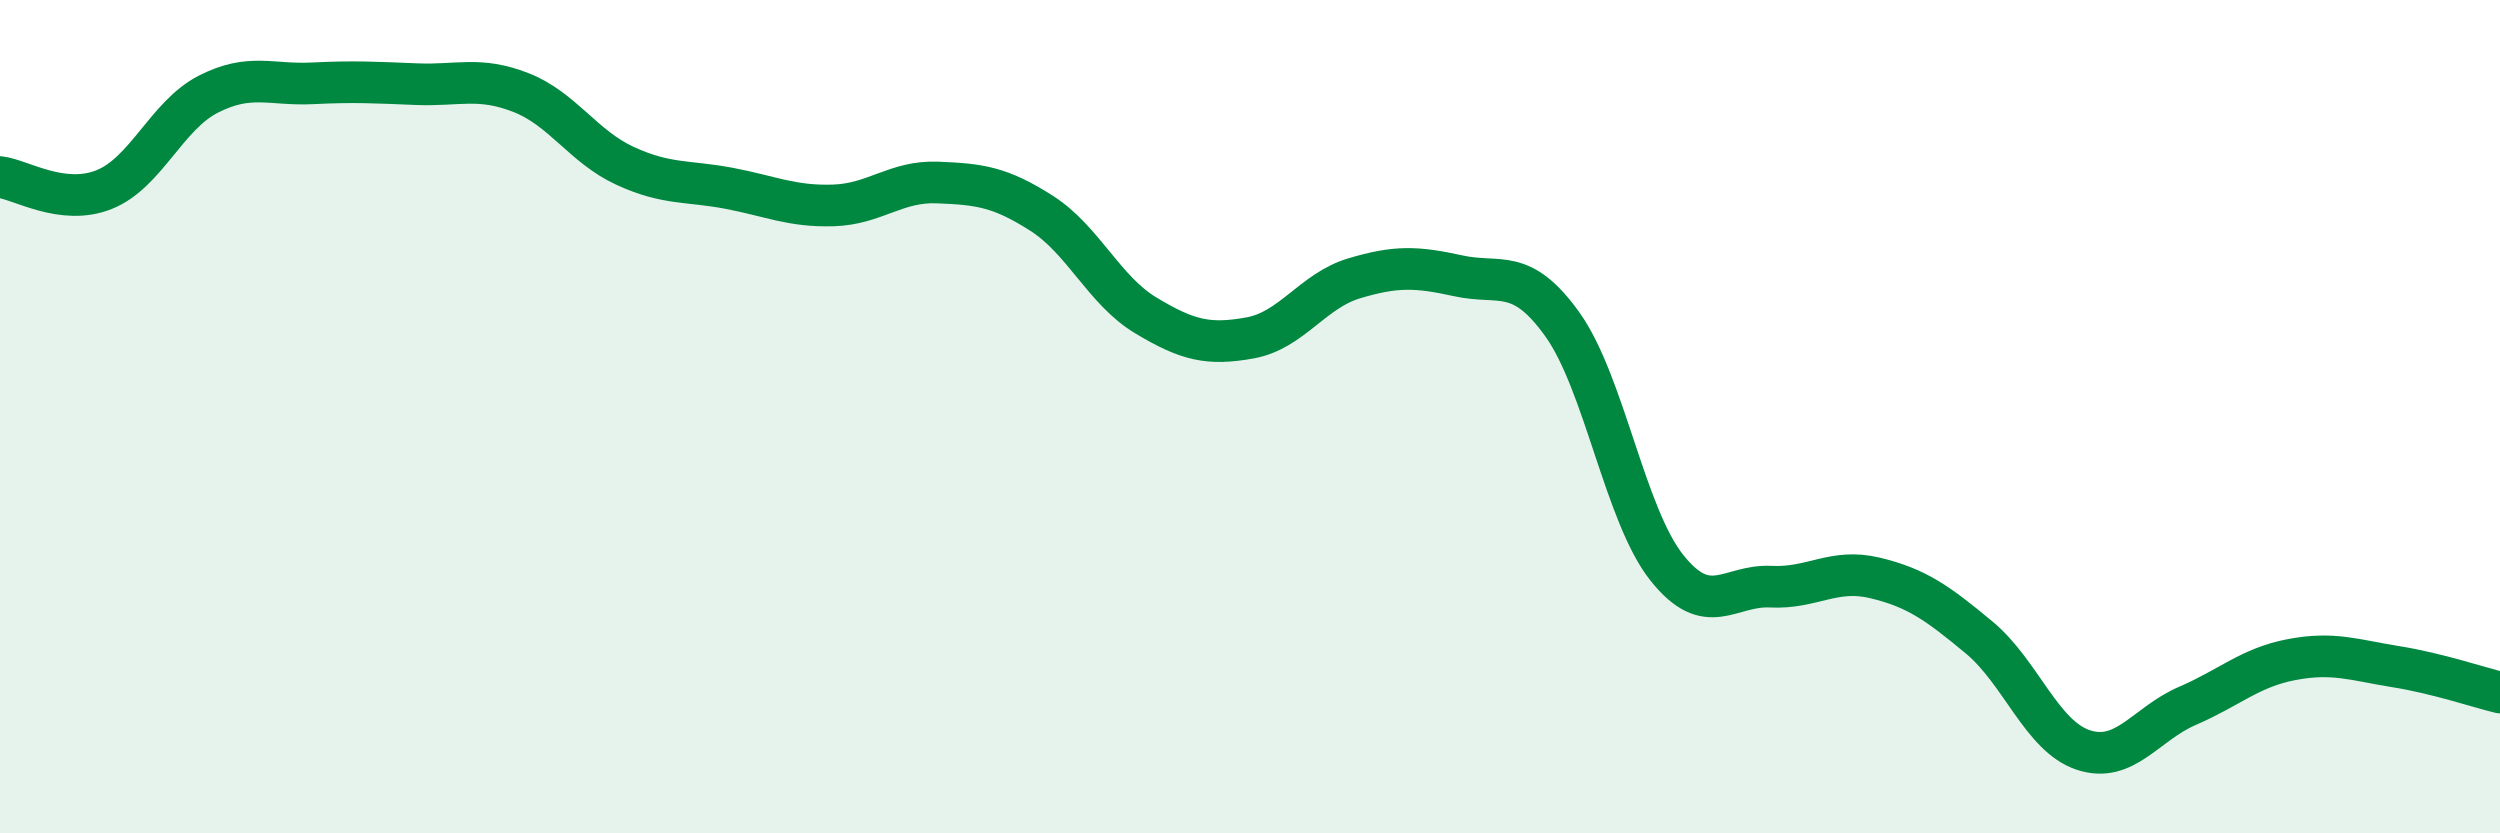
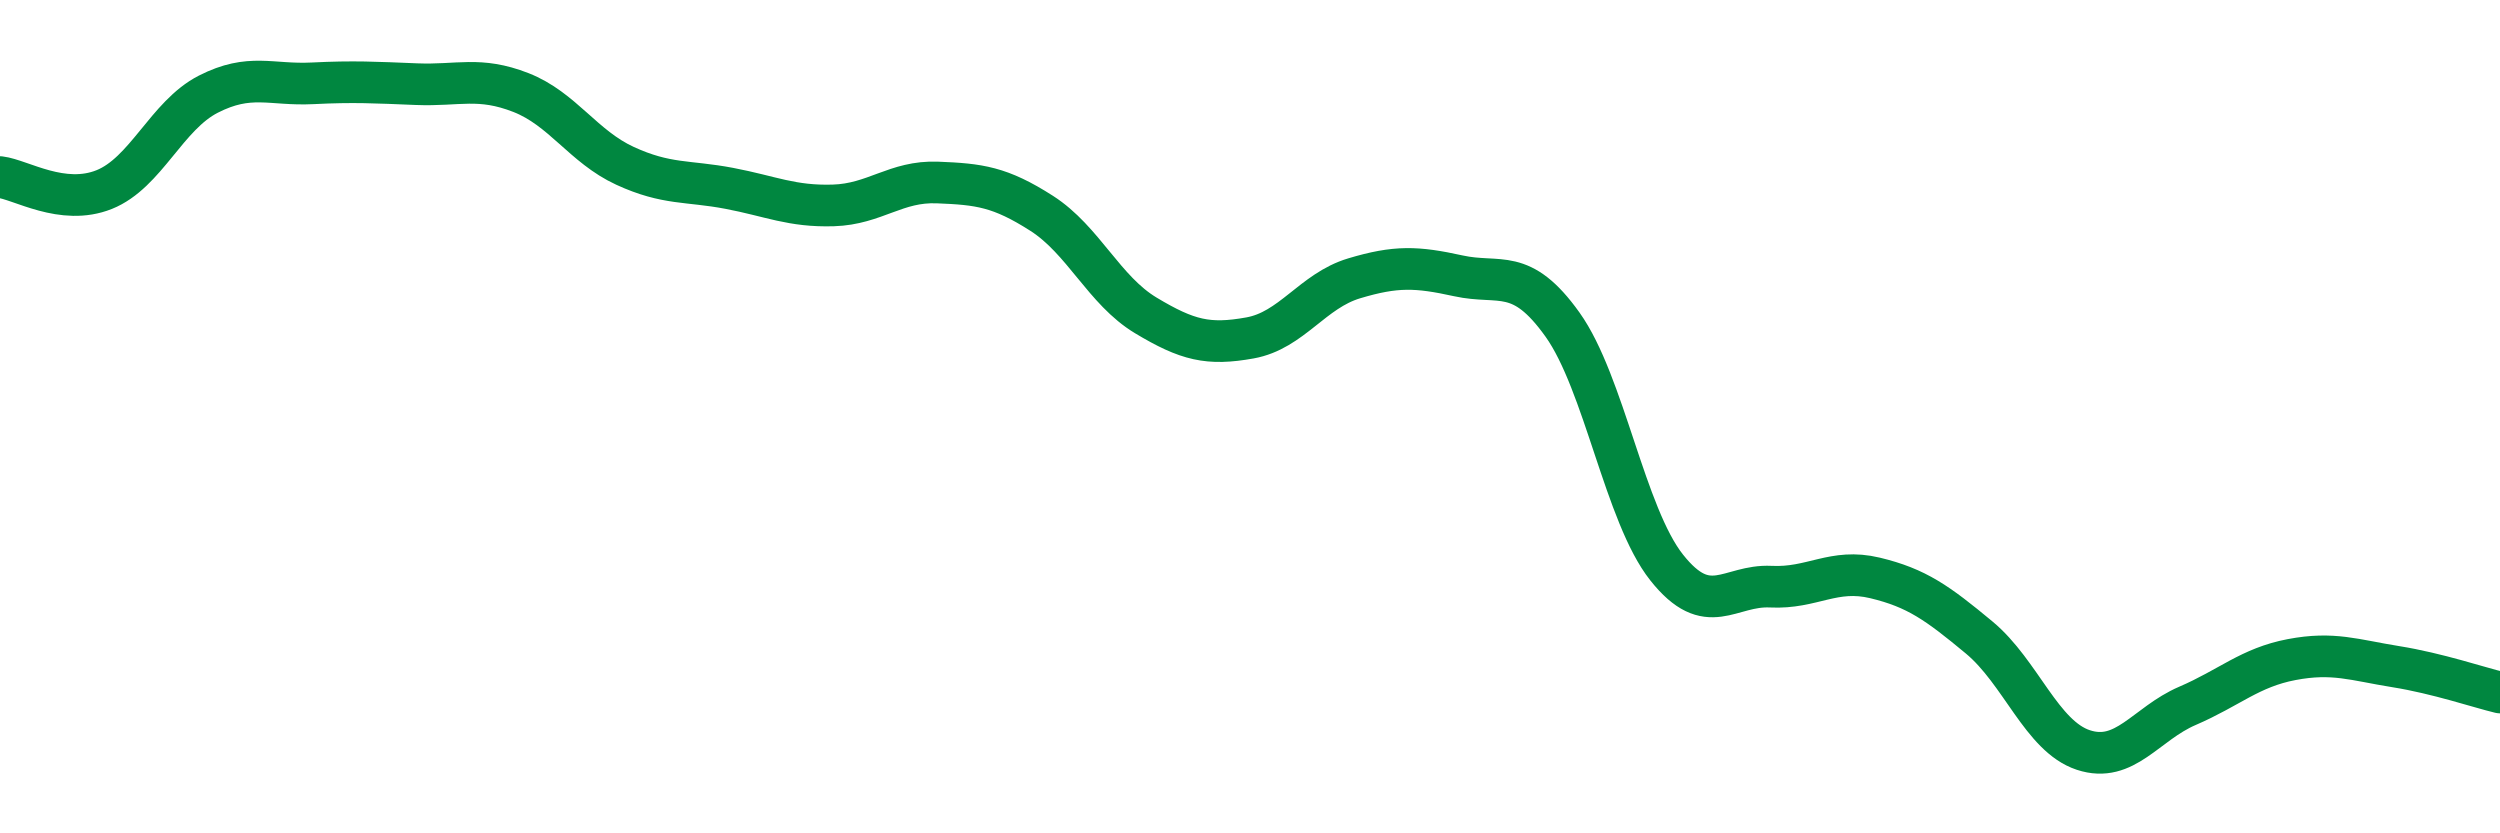
<svg xmlns="http://www.w3.org/2000/svg" width="60" height="20" viewBox="0 0 60 20">
-   <path d="M 0,4.25 C 0.5,4.31 1.5,4.95 2.5,4.55 C 3.5,4.15 4,2.77 5,2.26 C 6,1.75 6.5,2.05 7.5,2 C 8.5,1.95 9,1.98 10,2.02 C 11,2.06 11.5,1.83 12.5,2.22 C 13.5,2.61 14,3.52 15,3.98 C 16,4.44 16.5,4.33 17.5,4.52 C 18.5,4.71 19,4.96 20,4.93 C 21,4.9 21.5,4.34 22.5,4.38 C 23.5,4.42 24,4.48 25,5.12 C 26,5.76 26.5,6.97 27.5,7.57 C 28.5,8.17 29,8.29 30,8.11 C 31,7.93 31.5,6.98 32.5,6.68 C 33.5,6.38 34,6.4 35,6.62 C 36,6.84 36.5,6.39 37.5,7.79 C 38.5,9.19 39,12.36 40,13.62 C 41,14.88 41.5,14.03 42.5,14.08 C 43.5,14.13 44,13.63 45,13.87 C 46,14.11 46.5,14.47 47.5,15.3 C 48.5,16.13 49,17.67 50,18 C 51,18.33 51.5,17.37 52.5,16.94 C 53.5,16.51 54,16.02 55,15.83 C 56,15.64 56.5,15.84 57.5,16 C 58.5,16.16 59.5,16.5 60,16.62L60 20L0 20Z" fill="#008740" opacity="0.1" stroke-linecap="round" stroke-linejoin="round" />
  <path d="M 0,4.25 C 0.5,4.31 1.5,4.95 2.5,4.55 C 3.5,4.15 4,2.77 5,2.26 C 6,1.75 6.5,2.05 7.5,2 C 8.5,1.95 9,1.98 10,2.02 C 11,2.06 11.5,1.83 12.5,2.22 C 13.5,2.61 14,3.52 15,3.98 C 16,4.44 16.5,4.33 17.5,4.52 C 18.5,4.71 19,4.96 20,4.93 C 21,4.9 21.5,4.34 22.5,4.38 C 23.5,4.42 24,4.48 25,5.12 C 26,5.76 26.5,6.97 27.5,7.57 C 28.5,8.17 29,8.29 30,8.11 C 31,7.93 31.5,6.98 32.5,6.68 C 33.5,6.38 34,6.4 35,6.62 C 36,6.84 36.5,6.39 37.5,7.79 C 38.5,9.19 39,12.36 40,13.62 C 41,14.88 41.5,14.03 42.5,14.08 C 43.5,14.13 44,13.63 45,13.87 C 46,14.11 46.5,14.47 47.5,15.3 C 48.5,16.13 49,17.67 50,18 C 51,18.33 51.5,17.37 52.5,16.94 C 53.5,16.51 54,16.02 55,15.83 C 56,15.64 56.5,15.84 57.5,16 C 58.5,16.16 59.5,16.5 60,16.62" stroke="#008740" stroke-width="1" fill="none" stroke-linecap="round" stroke-linejoin="round" />
</svg>